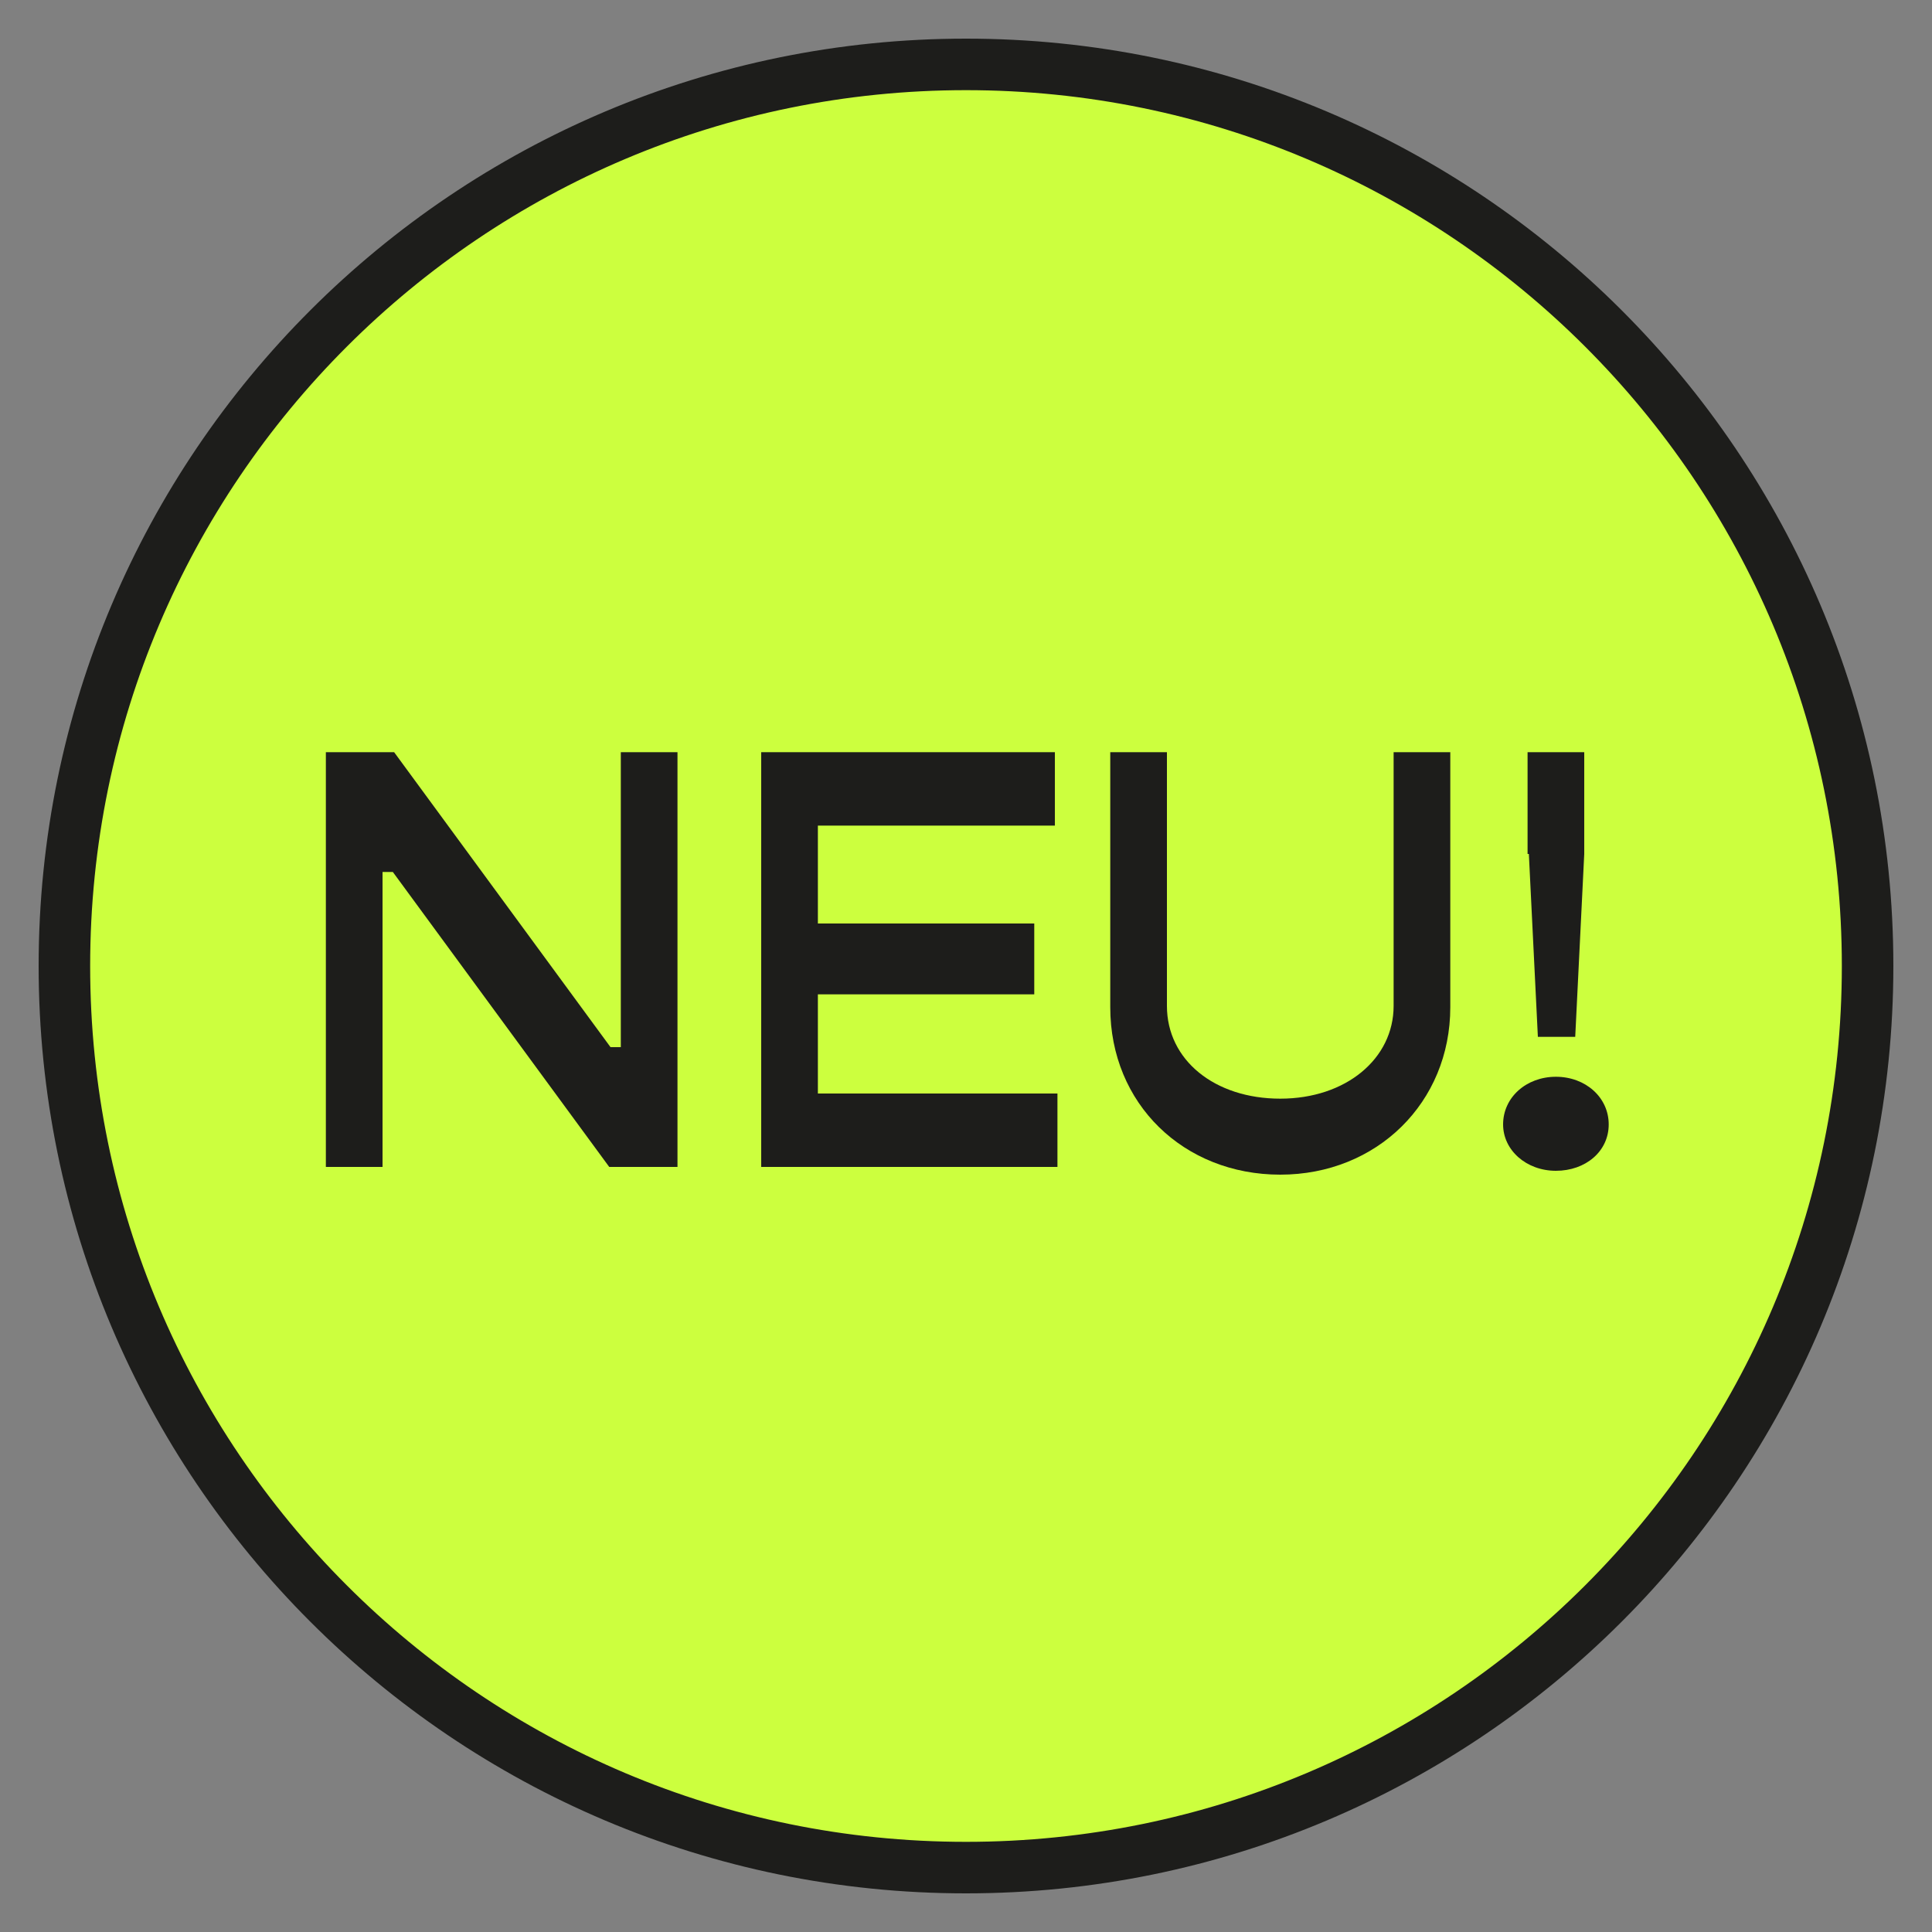
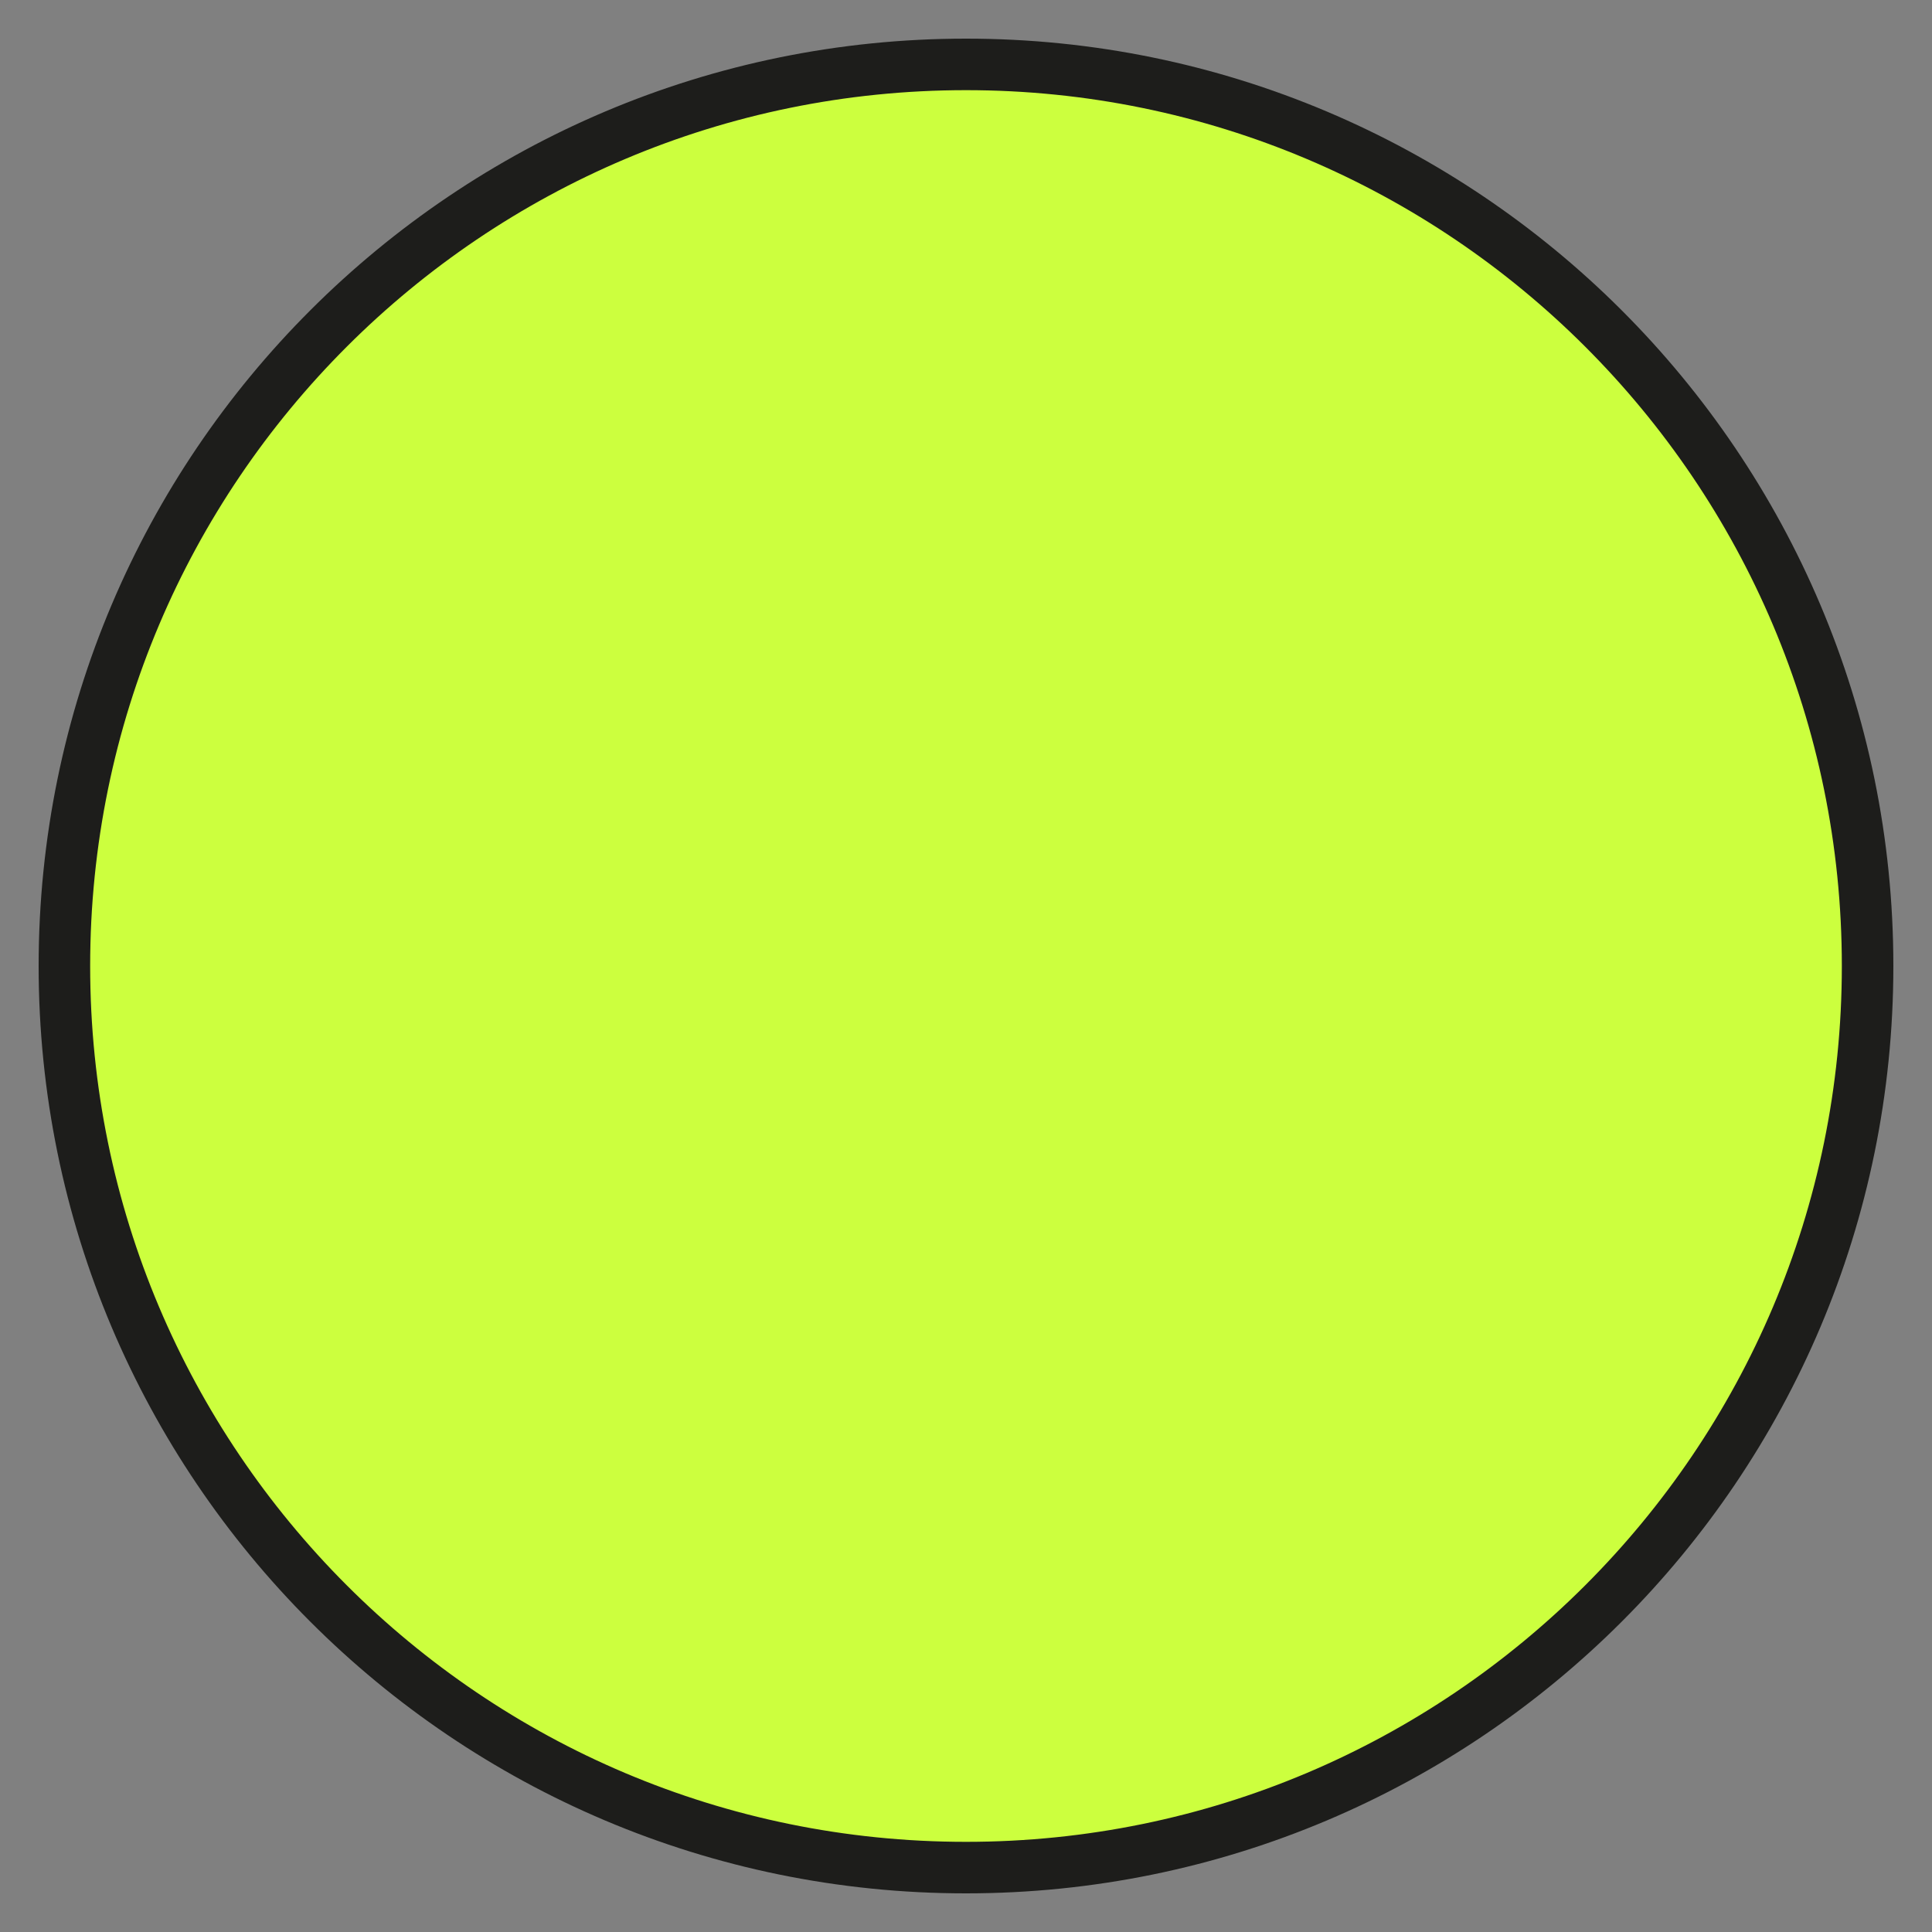
<svg xmlns="http://www.w3.org/2000/svg" id="Ebene_1" viewBox="0 0 150 150">
  <rect x="0" y="0" width="150" height="150" fill="#808080" stroke="none" />
  <path d="M75,145c38.6,0,70-31.3,70-70S113.6,5,75,5c-38.6,0-70,31.3-70,70,0,38.6,31.3,70,70,70" fill="#ccff3e" stroke="#1d1d1b" stroke-miterlimit="10" stroke-width="4" />
  <g>
-     <path d="M25.4,58.4h5.2l16.8,22.9h.8v-22.9h4.4v32.2h-5.3l-16.8-22.9h-.8v22.9h-4.4v-32.2Z" fill="#1d1d1b" />
-     <path d="M82.1,84.9v5.7h-23v-32.2h22.8v5.7h-18.4v7.6h16.8v5.5h-16.8v7.7h18.6Z" fill="#1d1d1b" />
-     <path d="M86.2,78.2v-19.8h4.4v19.7c0,4.2,3.7,7.2,8.8,7.2s8.8-3.1,8.8-7.2v-19.7h4.4v19.8c0,7.4-5.7,13-13.2,13s-13.2-5.5-13.2-13Z" fill="#1d1d1b" />
-     <path d="M116.7,87.3c0-2.1,1.8-3.7,4.1-3.7s4.1,1.6,4.1,3.7-1.8,3.6-4.1,3.6-4.1-1.6-4.1-3.6ZM118.6,66.3v-7.9h4.4v7.9l-.7,14.2h-2.9l-.7-14.2Z" fill="#1d1d1b" />
-   </g>
+     </g>
</svg>